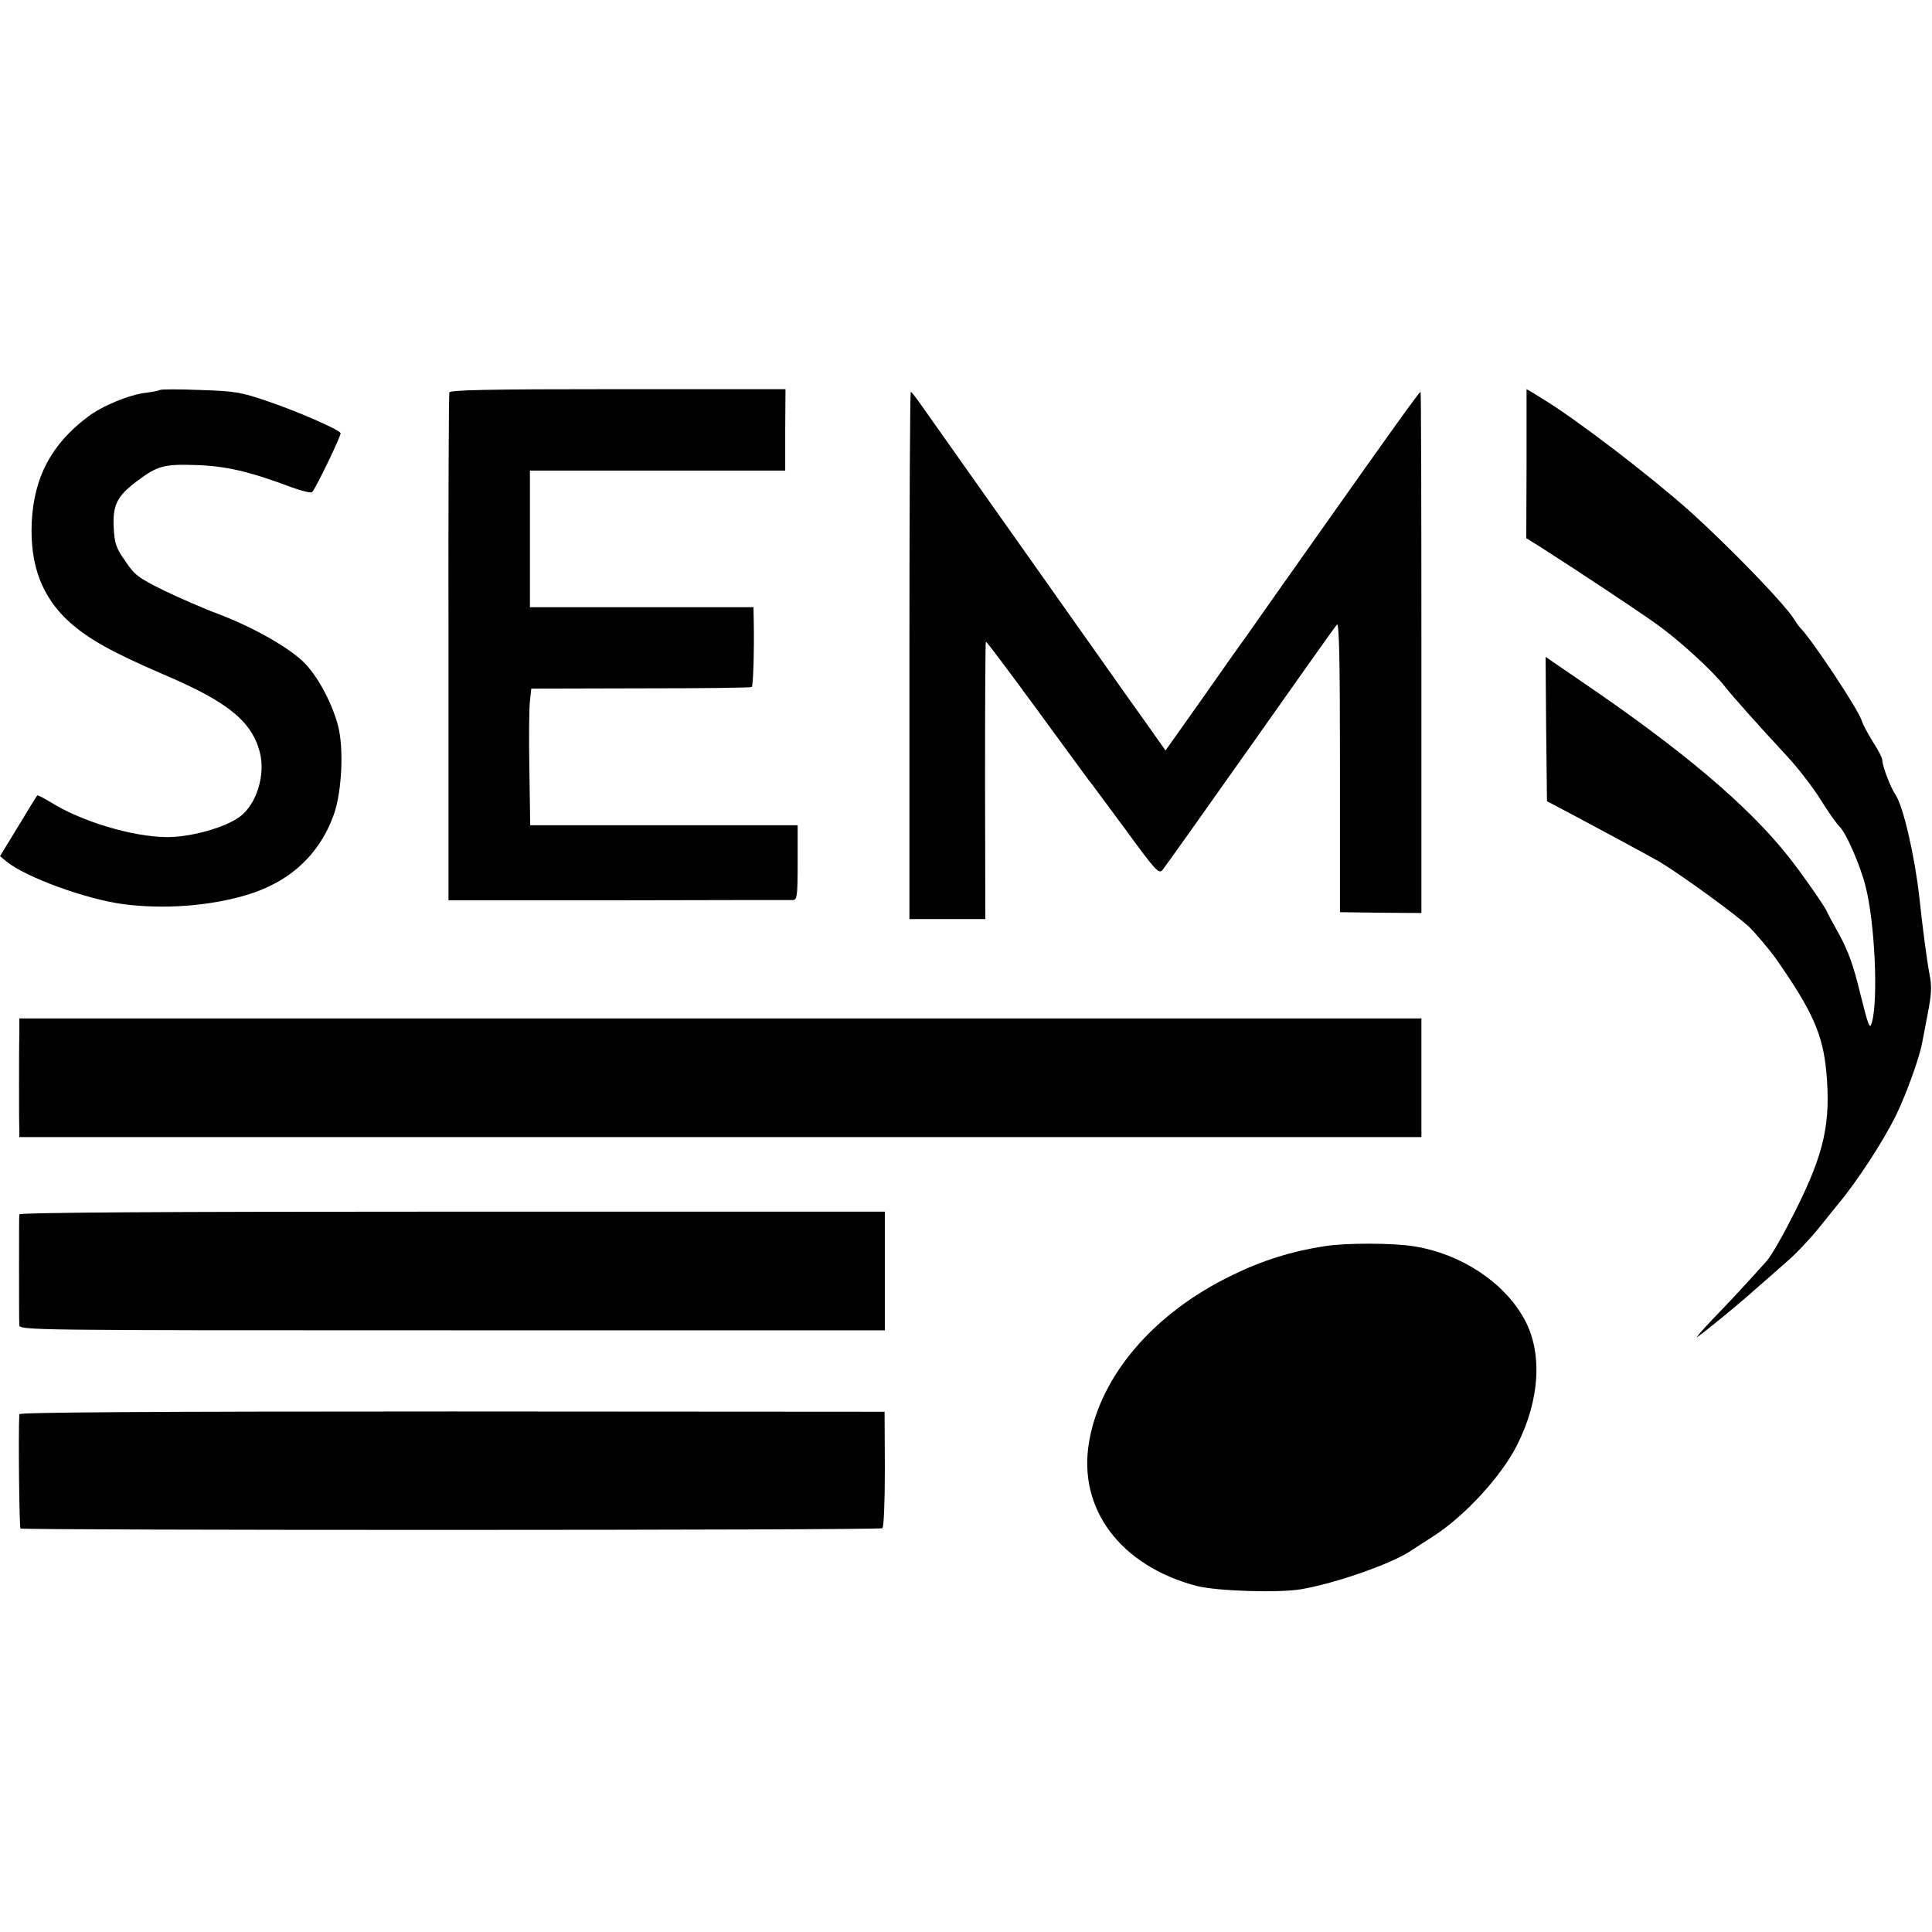
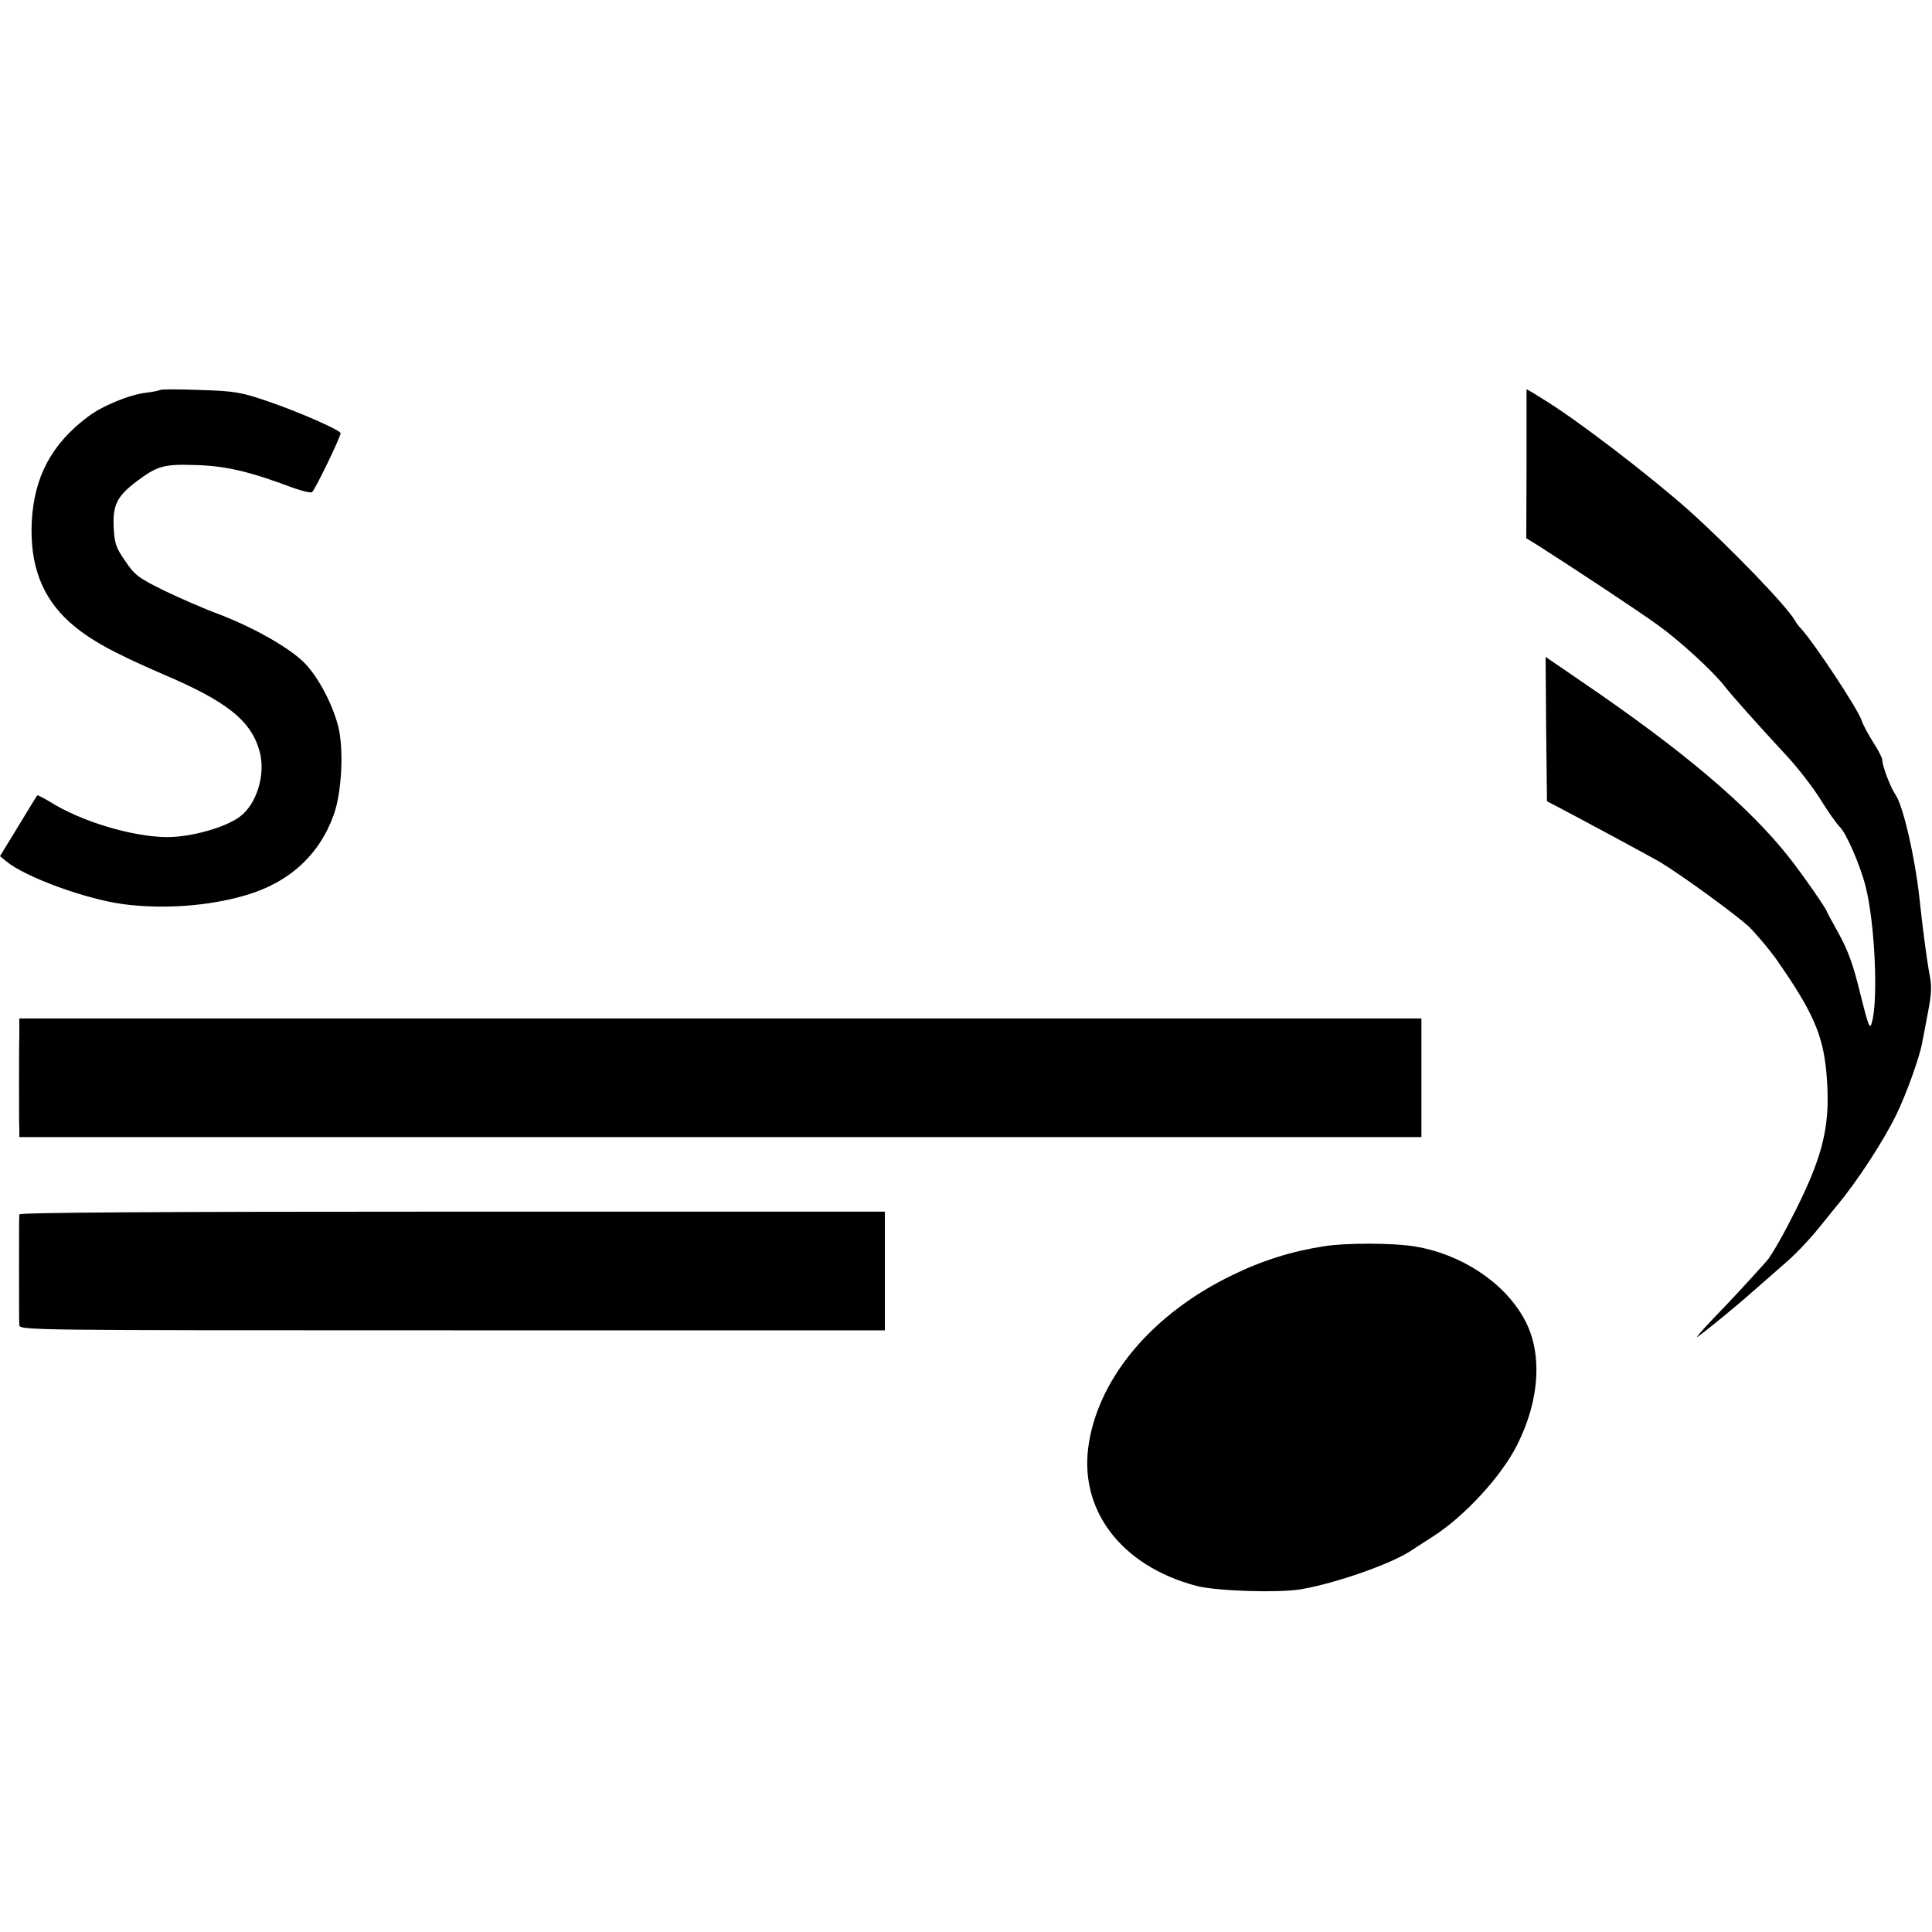
<svg xmlns="http://www.w3.org/2000/svg" version="1.0" width="700pt" height="700pt" viewBox="0 0 700 700" preserveAspectRatio="xMidYMid meet">
  <g transform="translate(0,700) scale(0.1,-0.1)" fill="#000000" stroke="none">
    <path d="M580 5587 c-3 -2 -26 -7 -51 -10 -61 -7 -160 -48 -212 -88 -131 -99 -194 -218 -202 -381 -7 -156 37 -272 138 -363 70 -62 153 -108 338 -188 233 -99 320 -169 350 -281 22 -82 -11 -190 -72 -235 -54 -40 -177 -74 -264 -74 -126 1 -312 57 -424 128 -24 14 -44 25 -46 23 -2 -2 -33 -52 -69 -112 l-66 -108 23 -19 c69 -57 288 -137 424 -155 145 -19 309 -7 442 32 159 46 269 147 321 294 29 83 36 239 15 320 -21 80 -70 173 -118 224 -51 55 -186 132 -315 181 -54 20 -143 59 -199 86 -91 45 -106 56 -139 106 -33 47 -39 63 -42 121 -4 82 12 114 82 167 76 57 98 64 216 60 108 -3 196 -24 345 -80 38 -14 72 -22 76 -18 14 15 107 208 103 214 -8 14 -158 79 -261 114 -99 34 -120 38 -248 42 -77 3 -142 3 -145 0z" />
-     <path d="M1628 5578 c-2 -7 -4 -424 -3 -927 l0 -913 615 0 c338 1 623 1 633 1 15 1 17 14 17 136 l0 135 -485 0 -484 0 -3 203 c-2 111 -1 222 2 247 l5 45 397 1 c218 0 399 2 402 5 5 5 9 134 7 237 l-1 52 -405 0 -405 0 0 248 0 247 462 0 463 0 0 148 1 147 -607 0 c-477 0 -608 -3 -611 -12z" />
    <path d="M5531 5320 l-1 -270 53 -33 c142 -91 349 -228 420 -279 78 -55 205 -171 247 -226 24 -31 121 -140 225 -252 39 -42 93 -112 120 -155 27 -44 59 -89 70 -100 23 -21 74 -137 94 -215 34 -131 47 -414 23 -495 -7 -27 -12 -15 -42 105 -24 101 -44 155 -76 214 -24 43 -44 80 -44 81 0 9 -90 138 -139 200 -148 187 -385 387 -754 638 l-127 87 2 -262 3 -261 40 -21 c88 -46 351 -188 369 -199 87 -53 275 -191 321 -233 24 -23 73 -81 97 -114 134 -191 172 -276 185 -412 17 -186 -7 -295 -111 -503 -41 -82 -88 -166 -106 -185 -70 -78 -126 -139 -194 -209 -39 -41 -64 -70 -56 -65 30 21 137 108 200 164 36 31 91 80 122 107 32 27 83 81 114 119 31 38 63 78 72 89 71 85 165 229 212 325 35 71 84 206 94 260 3 14 12 63 21 110 13 67 15 96 6 140 -10 53 -25 168 -37 280 -16 145 -58 329 -86 370 -19 28 -48 105 -48 126 0 8 -15 37 -34 66 -18 29 -37 64 -41 78 -12 39 -176 287 -221 334 -6 6 -15 18 -20 27 -31 54 -234 264 -384 399 -144 128 -410 332 -531 405 -9 6 -26 16 -37 23 l-21 12 0 -270z" />
-     <path d="M3295 4625 l0 -955 137 0 138 0 -1 501 c0 276 1 503 3 504 2 2 82 -105 178 -236 96 -132 183 -249 192 -262 10 -12 71 -95 137 -184 108 -148 120 -161 133 -145 8 9 151 211 318 447 167 237 308 436 314 442 8 9 11 -126 11 -515 l0 -527 147 -2 148 -1 0 944 c0 519 -1 944 -3 944 -5 0 -101 -134 -356 -495 -132 -187 -256 -362 -275 -390 -20 -27 -94 -132 -164 -232 l-129 -182 -37 52 c-20 29 -61 86 -91 128 -42 59 -590 835 -757 1071 -18 26 -35 48 -38 48 -3 0 -5 -430 -5 -955z" />
    <path d="M70 3250 c-1 -33 -1 -116 -1 -185 0 -69 0 -138 1 -155 l0 -30 2540 0 2540 0 0 215 0 215 -2540 0 -2540 0 0 -60z" />
    <path d="M70 2600 c-1 -5 -1 -93 -1 -195 0 -102 0 -194 1 -205 0 -20 7 -20 1568 -20 l1568 0 0 215 0 215 -1568 0 c-1038 0 -1568 -3 -1568 -10z" />
    <path d="M4800 2485 c-118 -18 -227 -52 -335 -105 -284 -137 -478 -363 -519 -604 -42 -242 113 -449 389 -522 73 -19 298 -26 380 -12 127 22 325 92 395 138 14 9 50 33 82 53 114 73 248 218 305 332 83 164 93 338 24 459 -73 131 -228 233 -396 260 -76 13 -250 13 -325 1z" />
-     <path d="M70 1876 c-4 -73 0 -409 4 -414 8 -7 3110 -7 3123 1 5 4 9 89 9 214 l-1 208 -1567 1 c-1092 0 -1568 -3 -1568 -10z" />
  </g>
</svg>